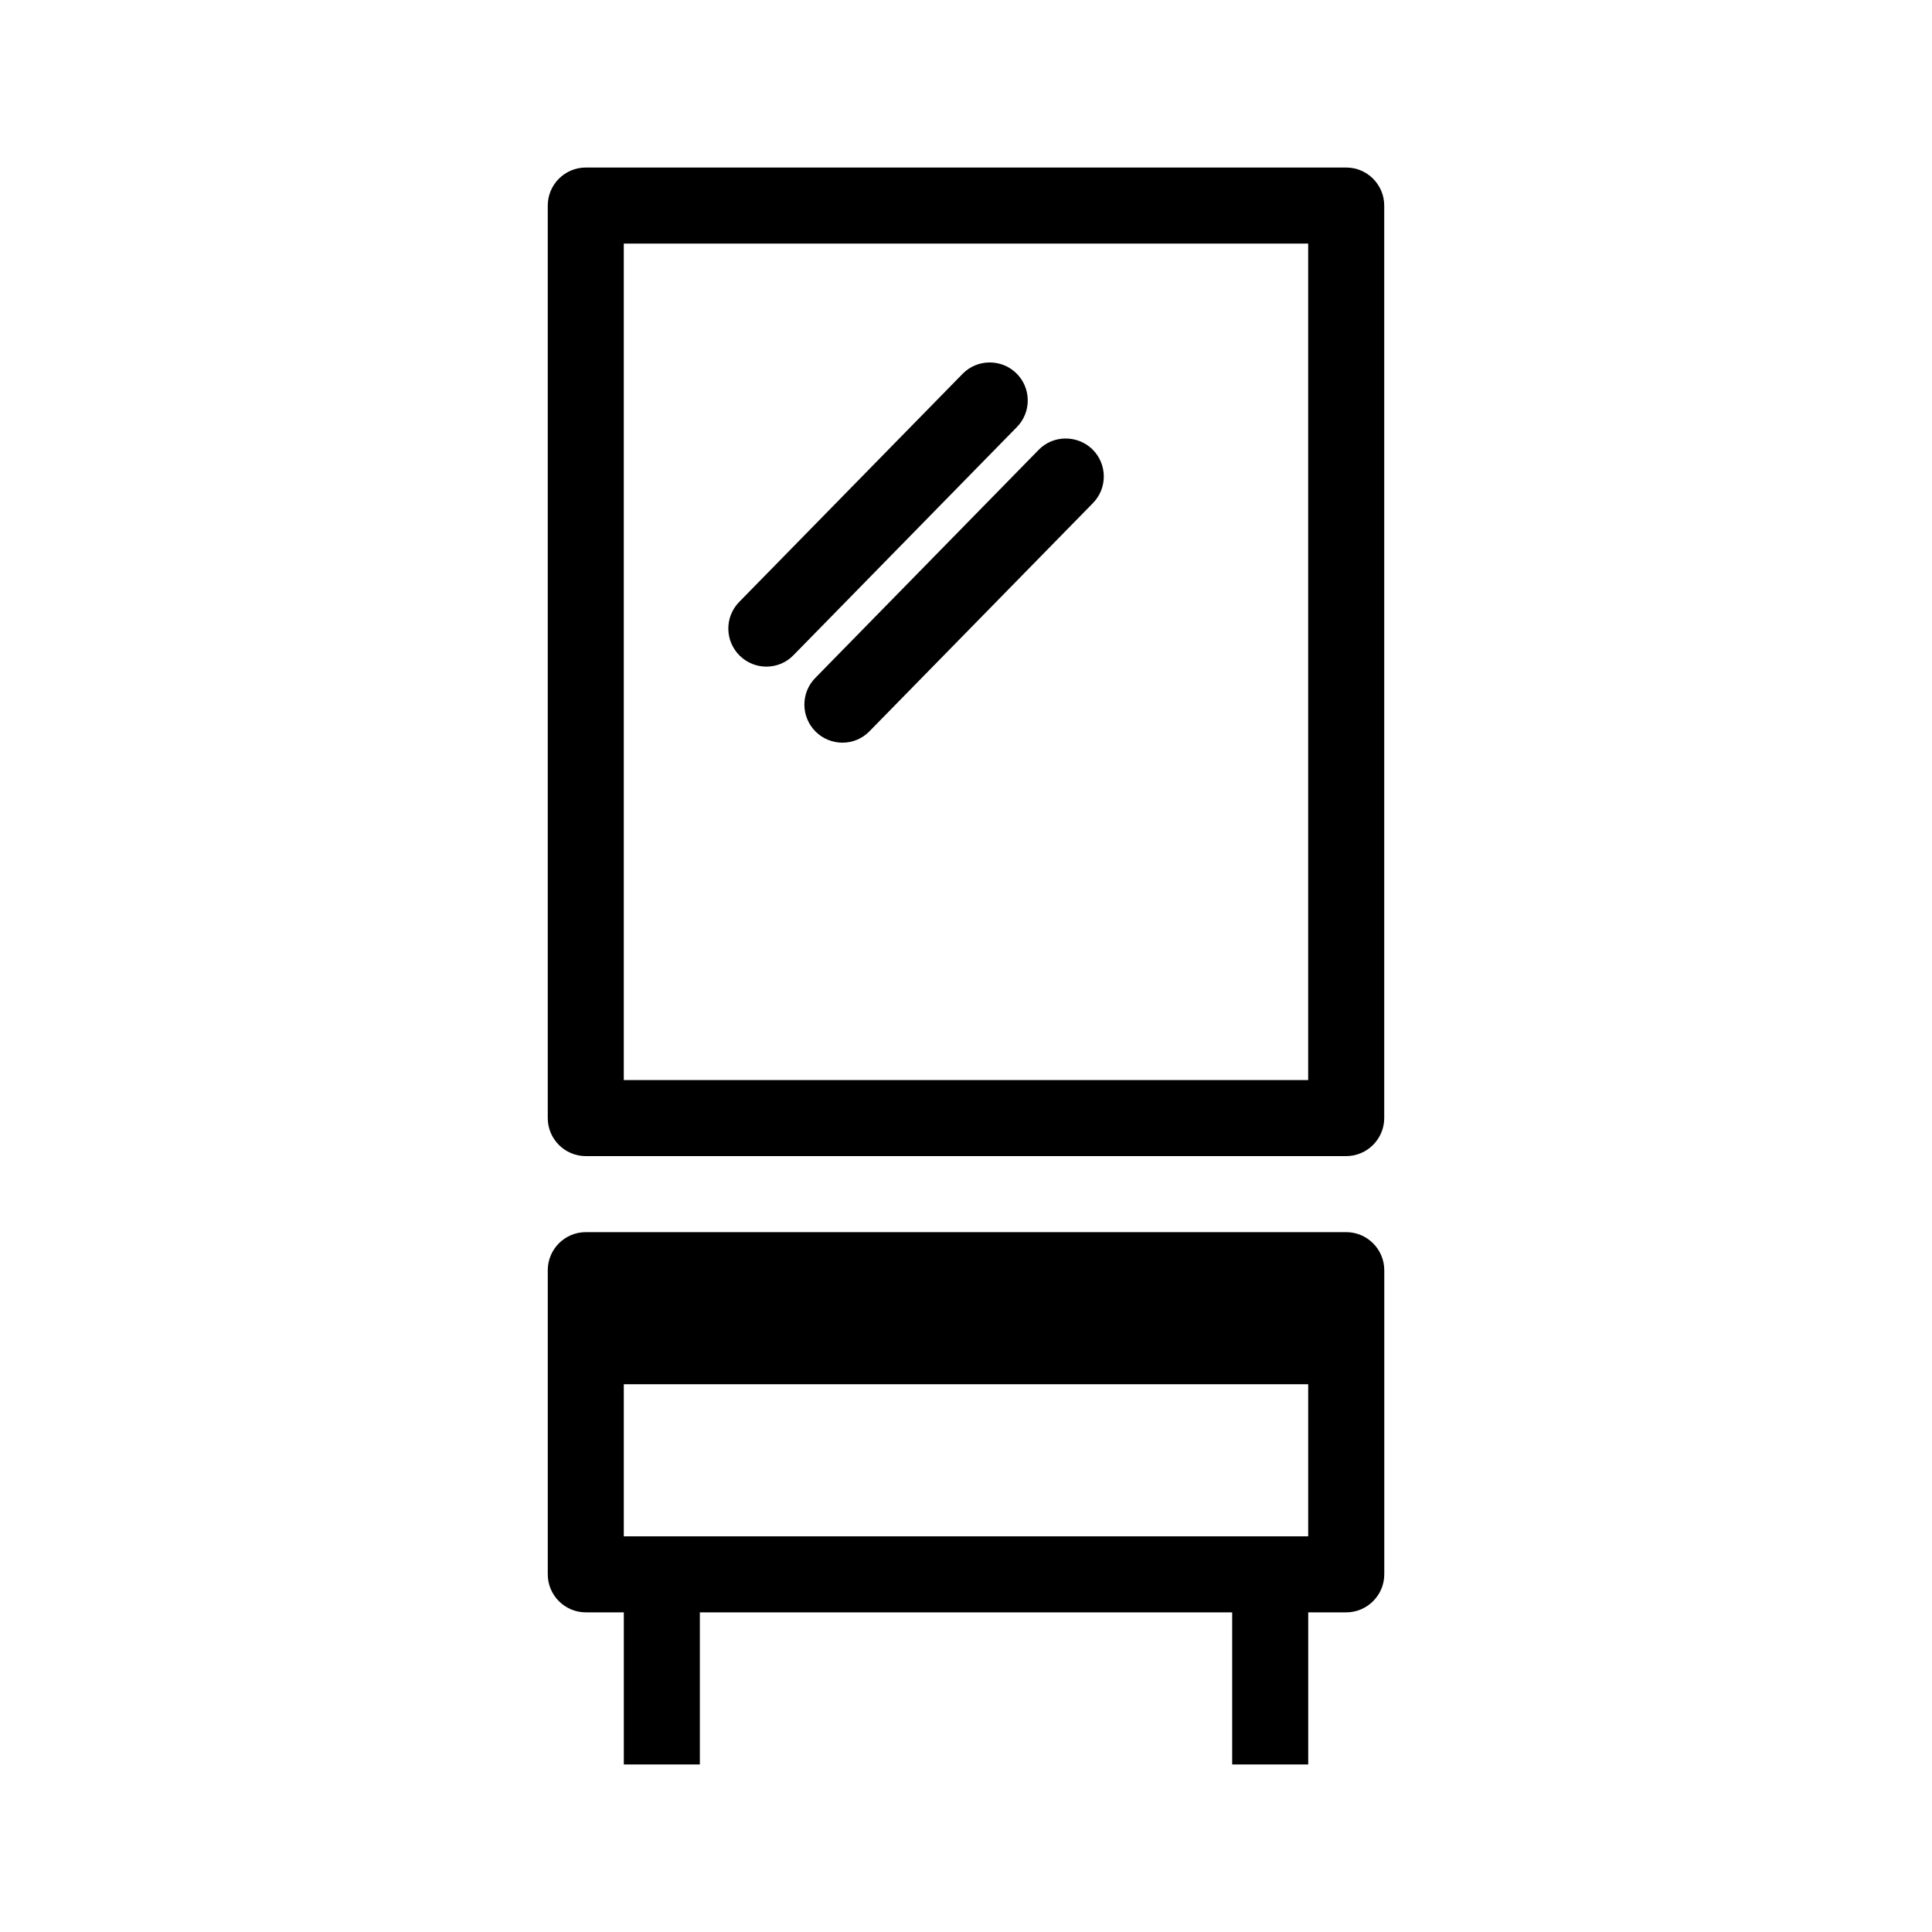
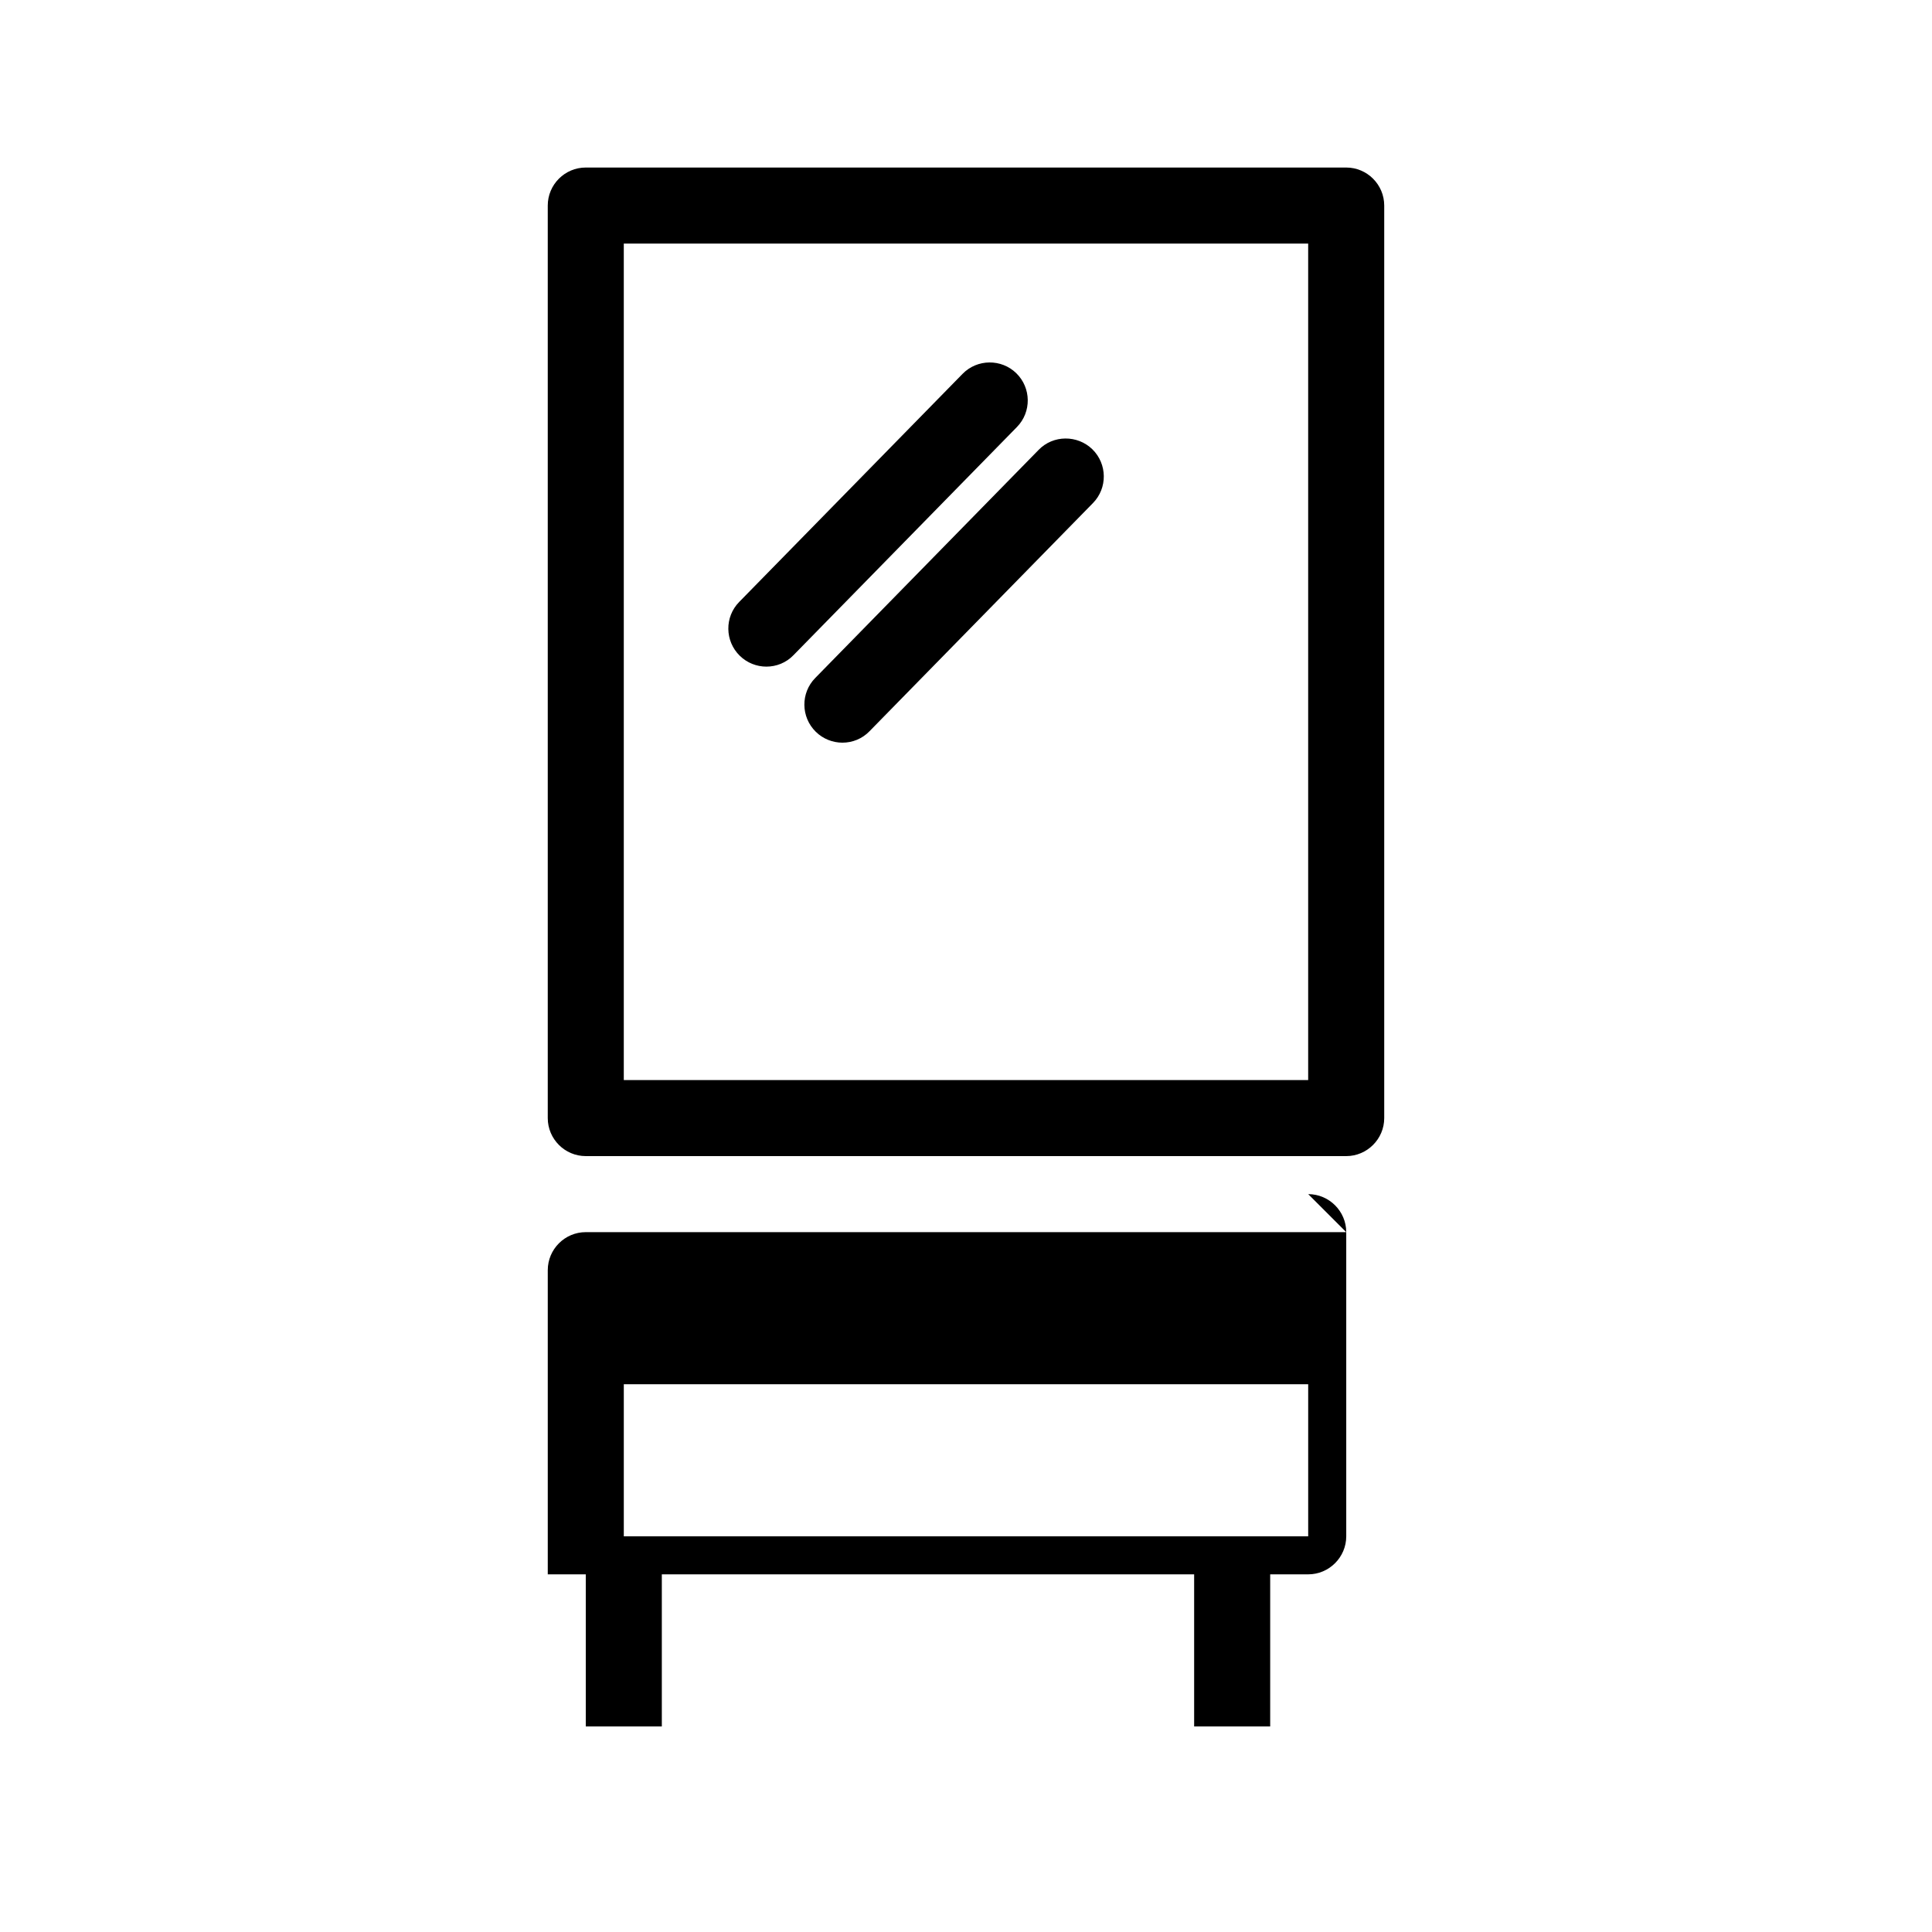
<svg xmlns="http://www.w3.org/2000/svg" fill="#000000" width="800px" height="800px" version="1.1" viewBox="144 144 512 512">
-   <path d="m500.76 450.38h-201.52c-5.562 0-10.078-4.535-10.078-10.074v-241.83c0-5.562 4.516-10.078 10.078-10.078h201.52c5.539 0 10.074 4.516 10.074 10.078v241.83c0 5.539-4.535 10.074-10.074 10.074zm-191.45-20.152h181.37v-221.68h-181.37zm44.98-112.61 59.207-60.457c3.891-3.969 3.809-10.359-0.16-14.246-3.949-3.871-10.379-3.809-14.246 0.16l-59.207 60.457c-3.891 3.969-3.812 10.355 0.16 14.246 1.953 1.914 4.516 2.883 7.055 2.883 2.617 0 5.238-1.008 7.191-3.043zm20.152 20.152 59.207-60.457c3.891-3.969 3.809-10.359-0.16-14.246-3.949-3.848-10.398-3.828-14.246 0.16l-59.207 60.457c-3.891 3.969-3.809 10.359 0.16 14.246 1.953 1.914 4.516 2.883 7.055 2.883 2.617 0 5.238-1.008 7.191-3.043zm126.32 132.76h-201.52c-5.562 0-10.078 4.535-10.078 10.078v80.609c0 5.539 4.516 10.074 10.078 10.074h10.074v40.305h20.152v-40.305h141.07v40.305h20.152v-40.305h10.078c5.543 0 10.078-4.535 10.078-10.078v-80.609c-0.004-5.539-4.539-10.074-10.078-10.074zm-10.078 80.609h-181.37v-40.305h181.37z" />
+   <path d="m500.76 450.38h-201.52c-5.562 0-10.078-4.535-10.078-10.074v-241.83c0-5.562 4.516-10.078 10.078-10.078h201.52c5.539 0 10.074 4.516 10.074 10.078v241.83c0 5.539-4.535 10.074-10.074 10.074zm-191.45-20.152h181.37v-221.68h-181.37zm44.98-112.61 59.207-60.457c3.891-3.969 3.809-10.359-0.16-14.246-3.949-3.871-10.379-3.809-14.246 0.16l-59.207 60.457c-3.891 3.969-3.812 10.355 0.16 14.246 1.953 1.914 4.516 2.883 7.055 2.883 2.617 0 5.238-1.008 7.191-3.043zm20.152 20.152 59.207-60.457c3.891-3.969 3.809-10.359-0.16-14.246-3.949-3.848-10.398-3.828-14.246 0.16l-59.207 60.457c-3.891 3.969-3.809 10.359 0.16 14.246 1.953 1.914 4.516 2.883 7.055 2.883 2.617 0 5.238-1.008 7.191-3.043zm126.32 132.76h-201.52c-5.562 0-10.078 4.535-10.078 10.078v80.609h10.074v40.305h20.152v-40.305h141.07v40.305h20.152v-40.305h10.078c5.543 0 10.078-4.535 10.078-10.078v-80.609c-0.004-5.539-4.539-10.074-10.078-10.074zm-10.078 80.609h-181.37v-40.305h181.37z" />
</svg>